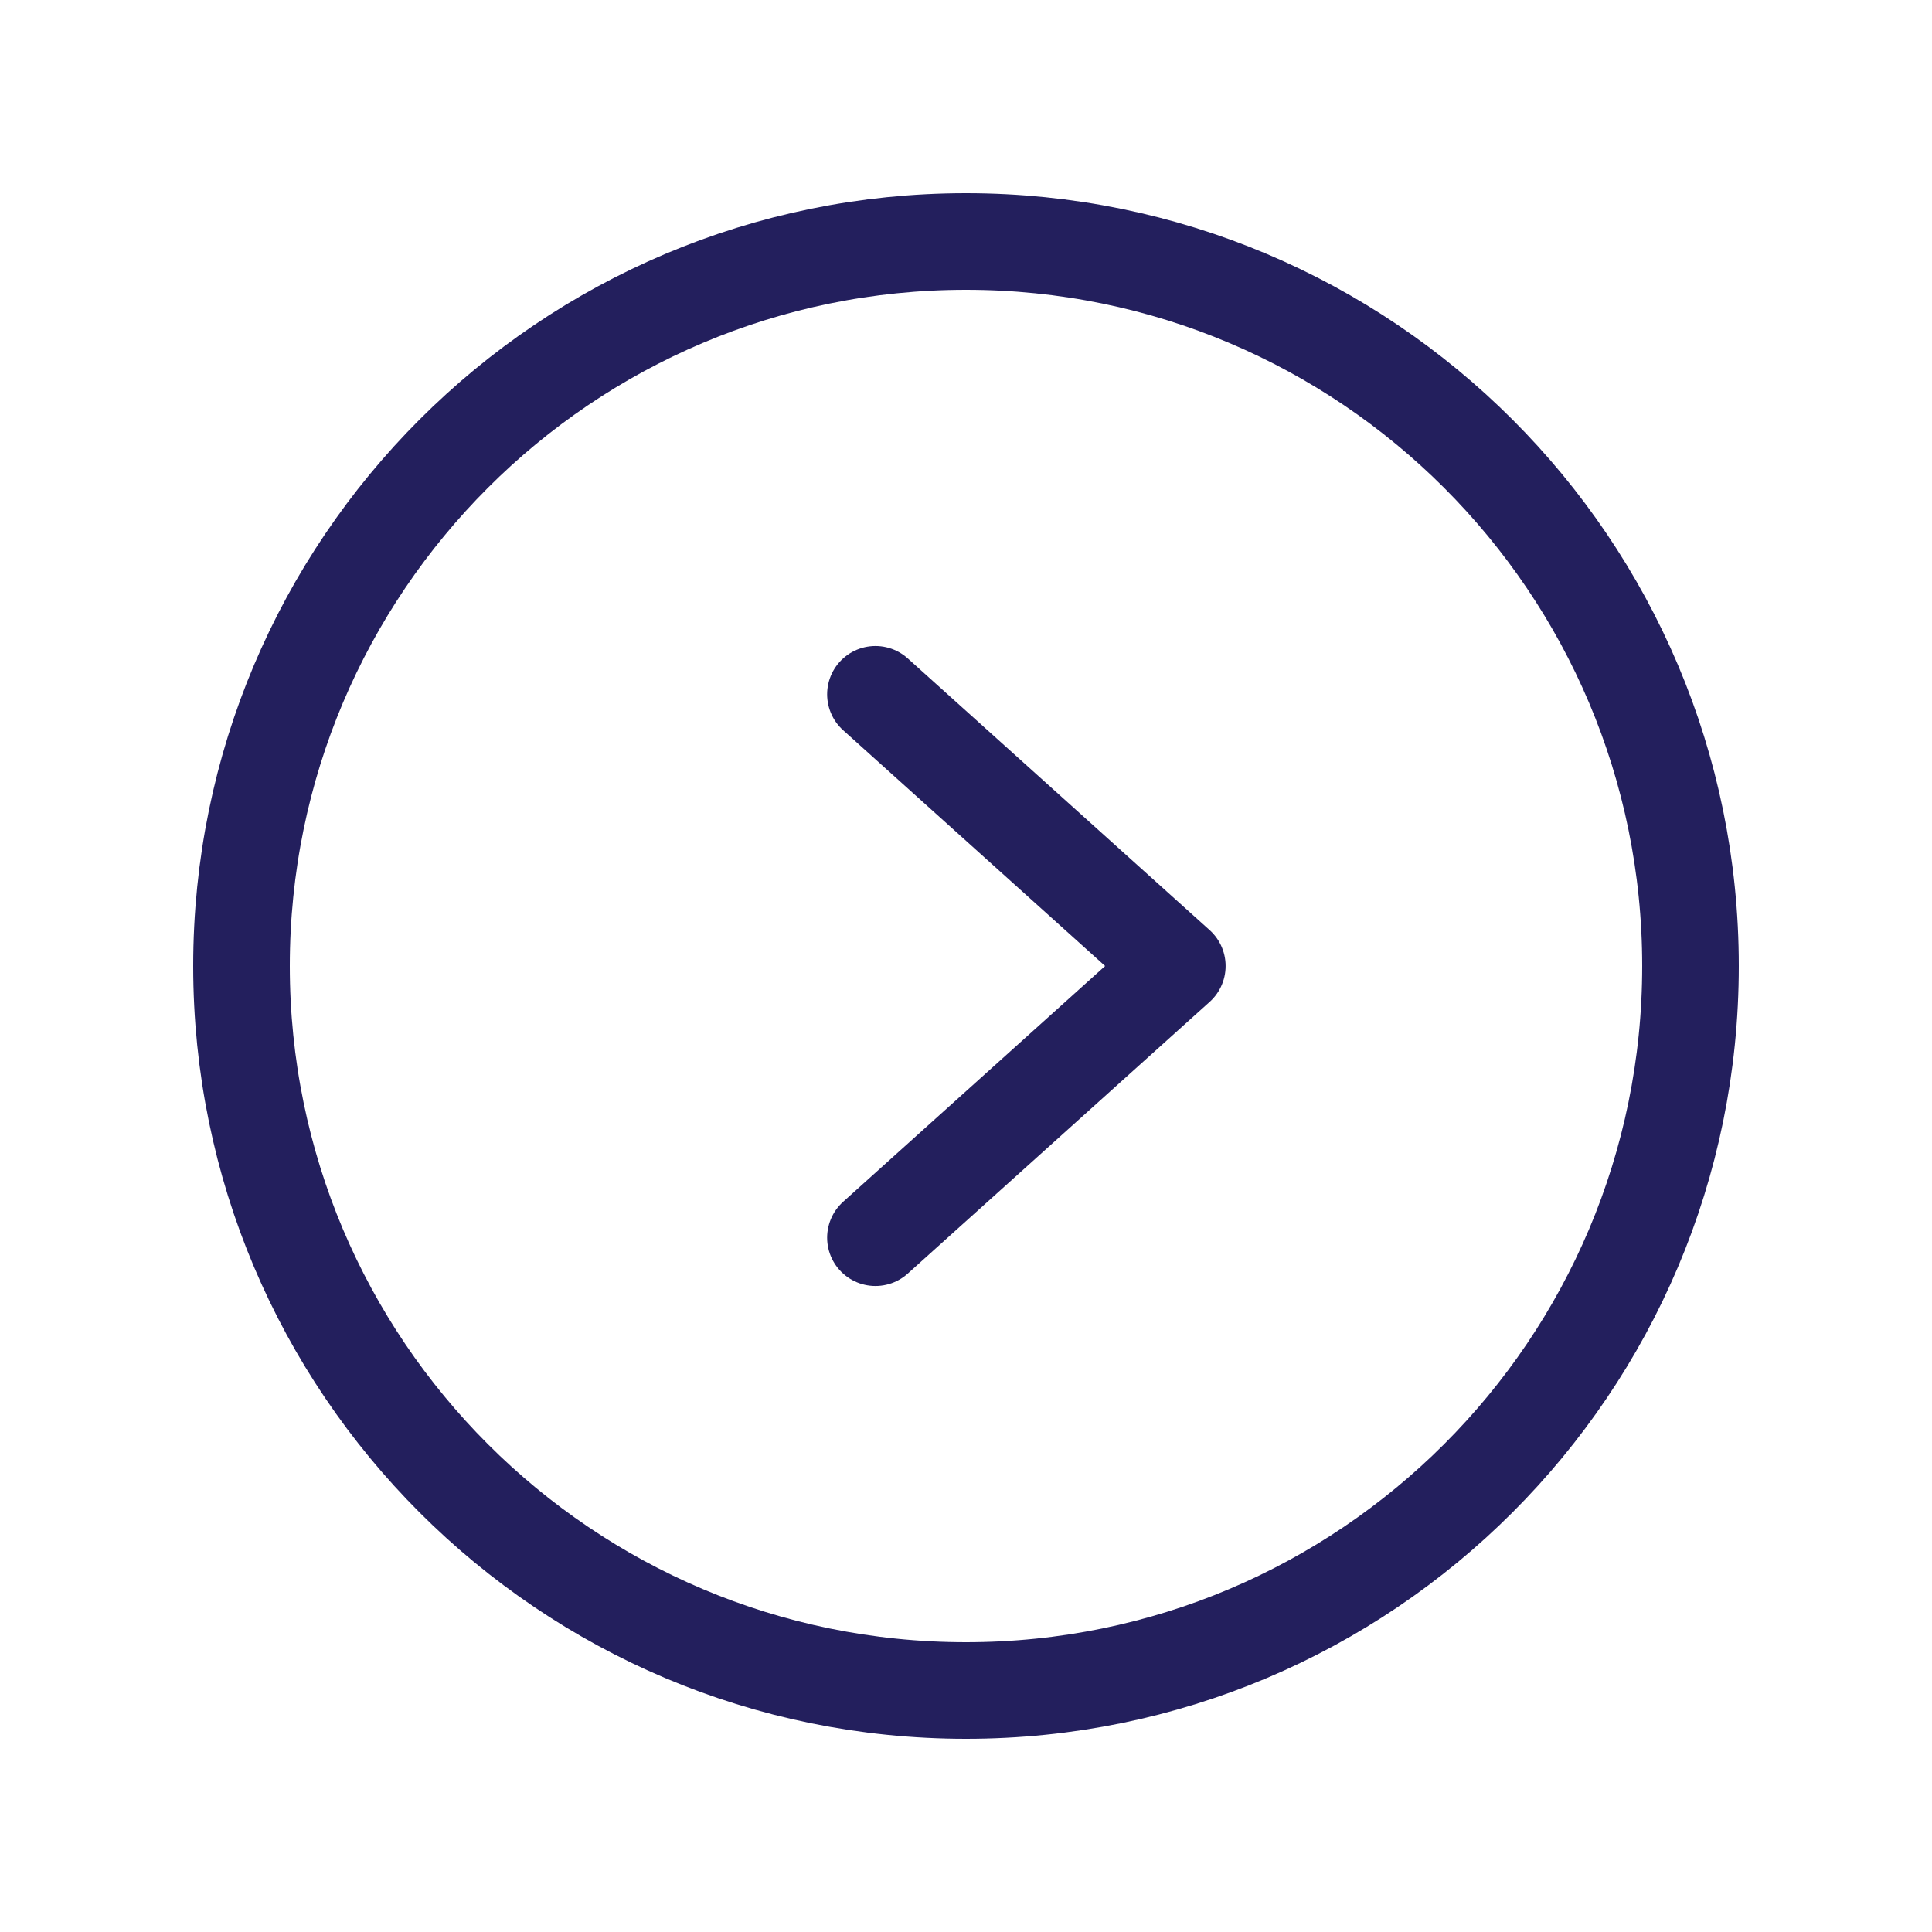
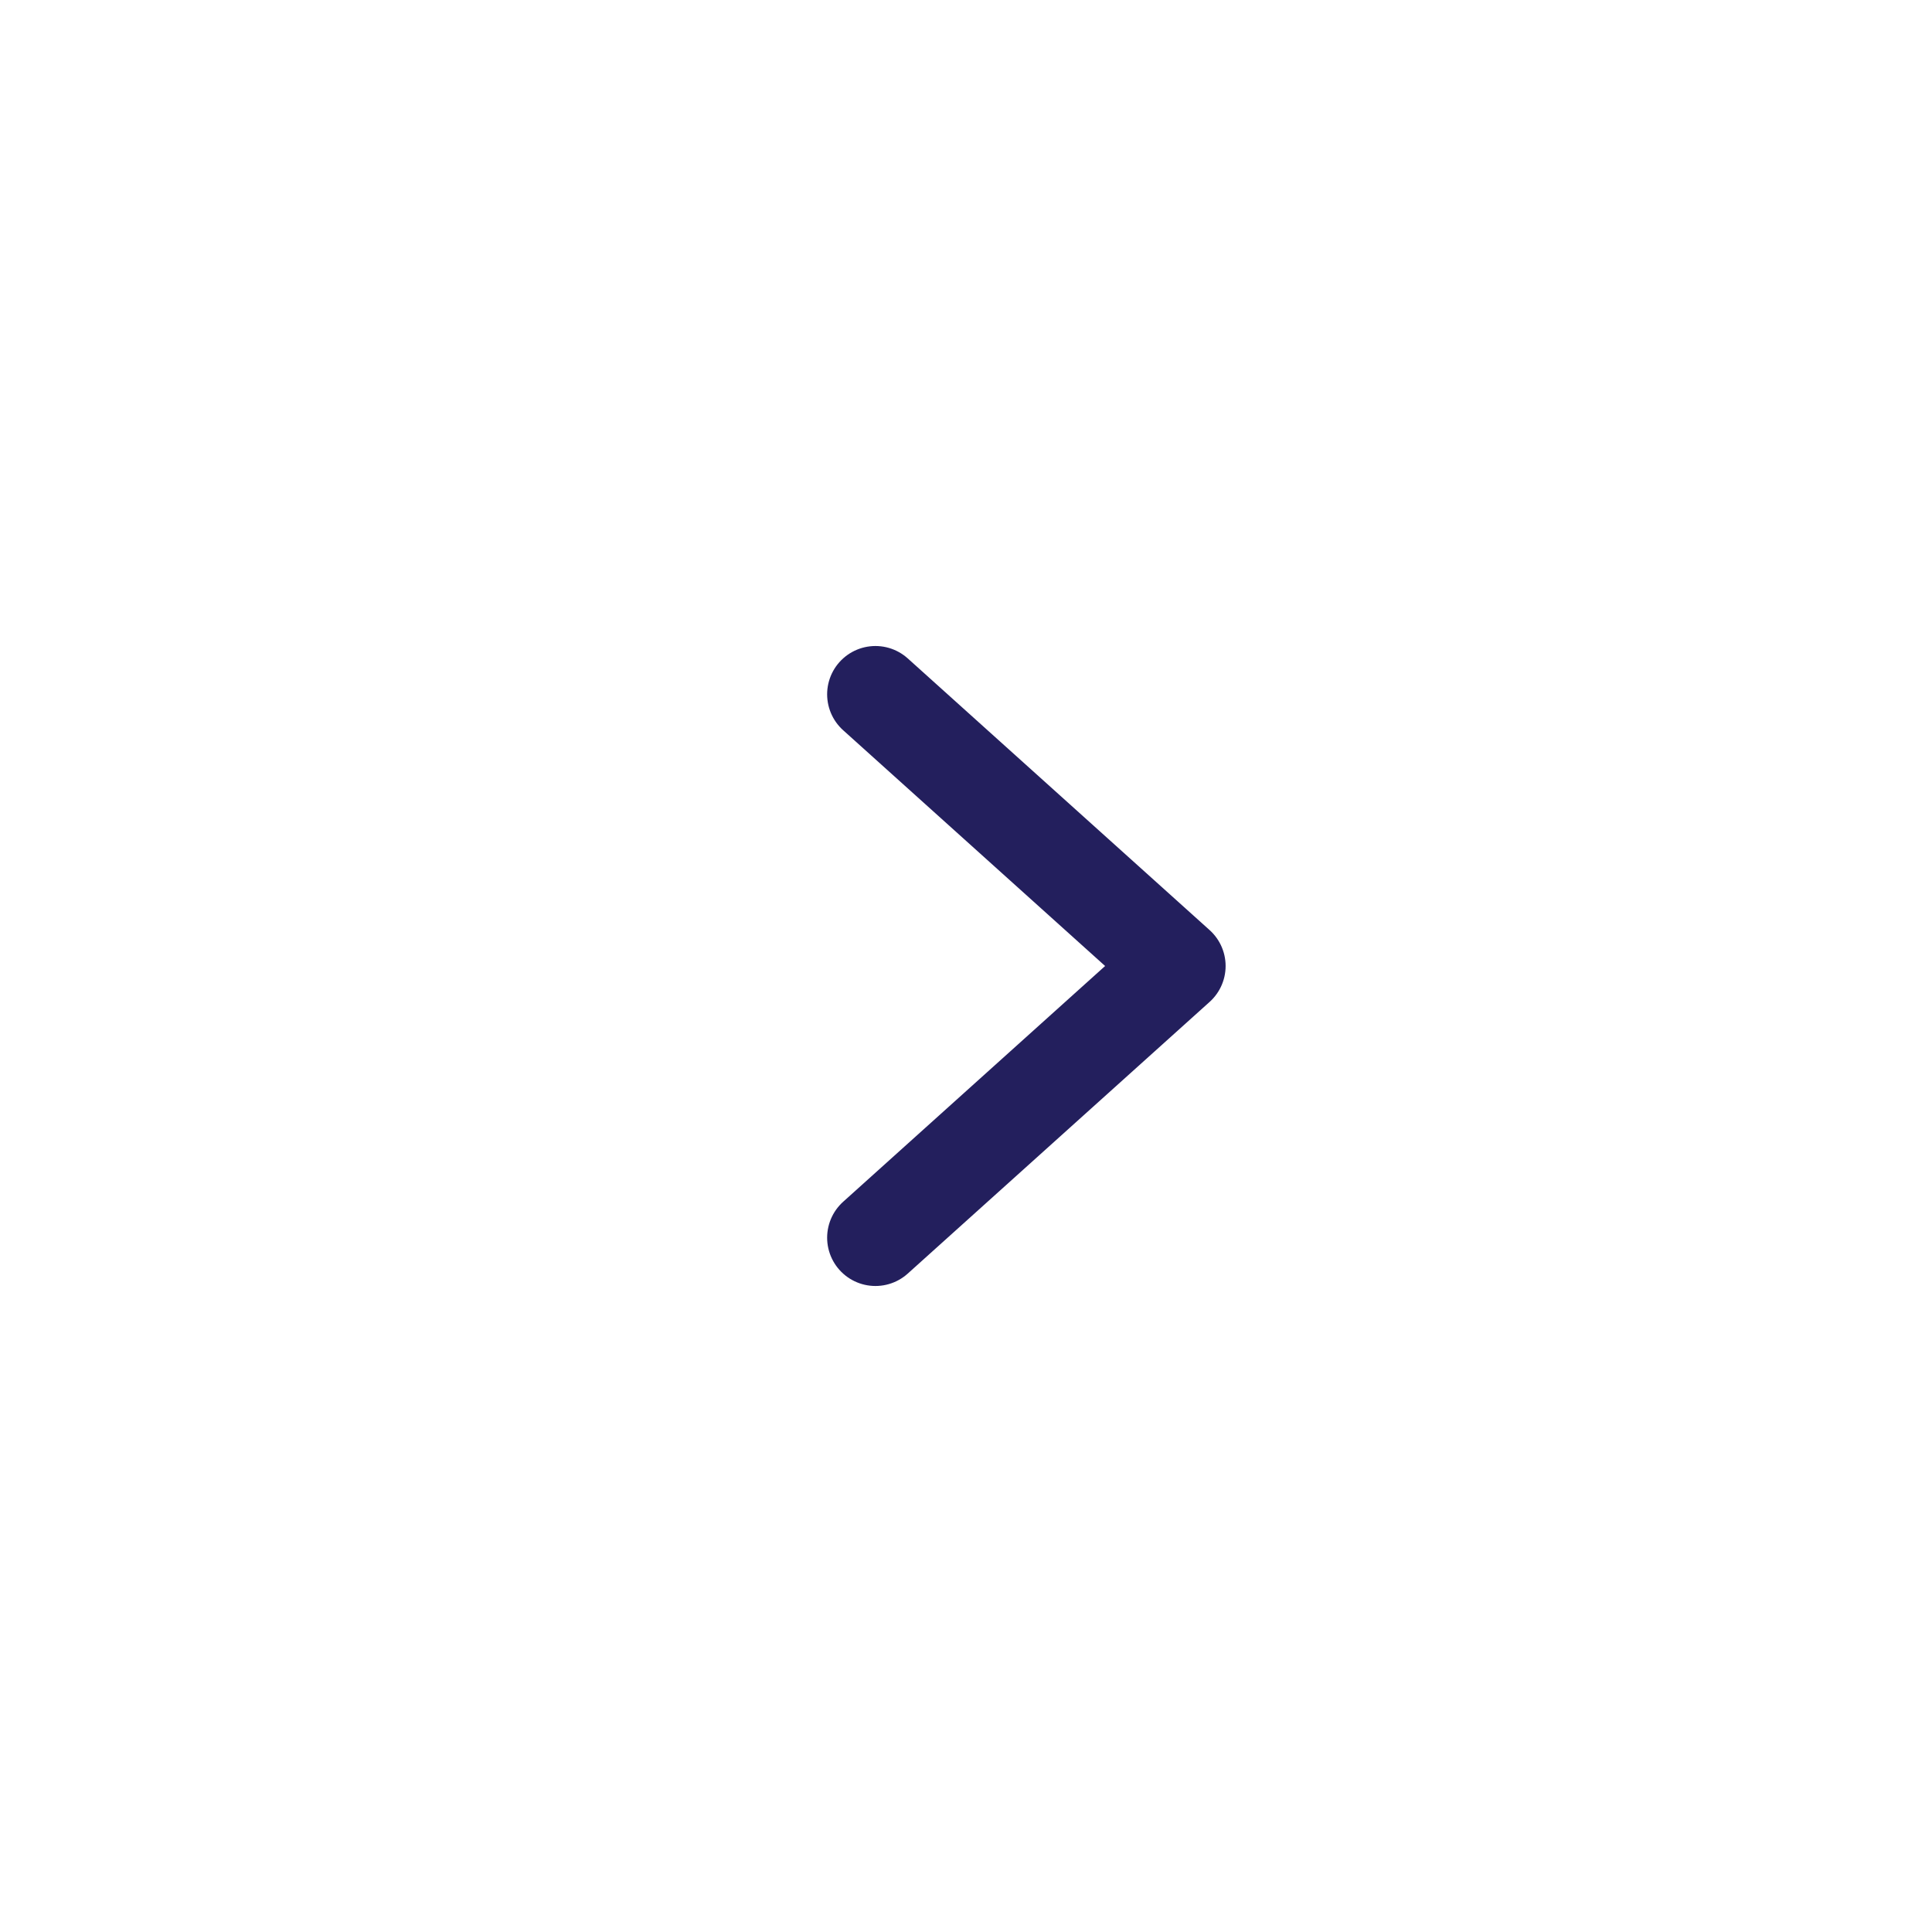
<svg xmlns="http://www.w3.org/2000/svg" fill="none" height="40" viewBox="0 0 40 40" width="40">
  <g stroke="#231f5d" stroke-width="2">
-     <path d="m20 35c8.284 0 15-6.716 15-15s-6.716-15-15-15-15 6.716-15 15 6.716 15 15 15z" stroke-miterlimit="10" />
    <path d="m18.125 14.375 6.25 5.625-6.25 5.625" stroke-linecap="round" stroke-linejoin="round" />
  </g>
</svg>